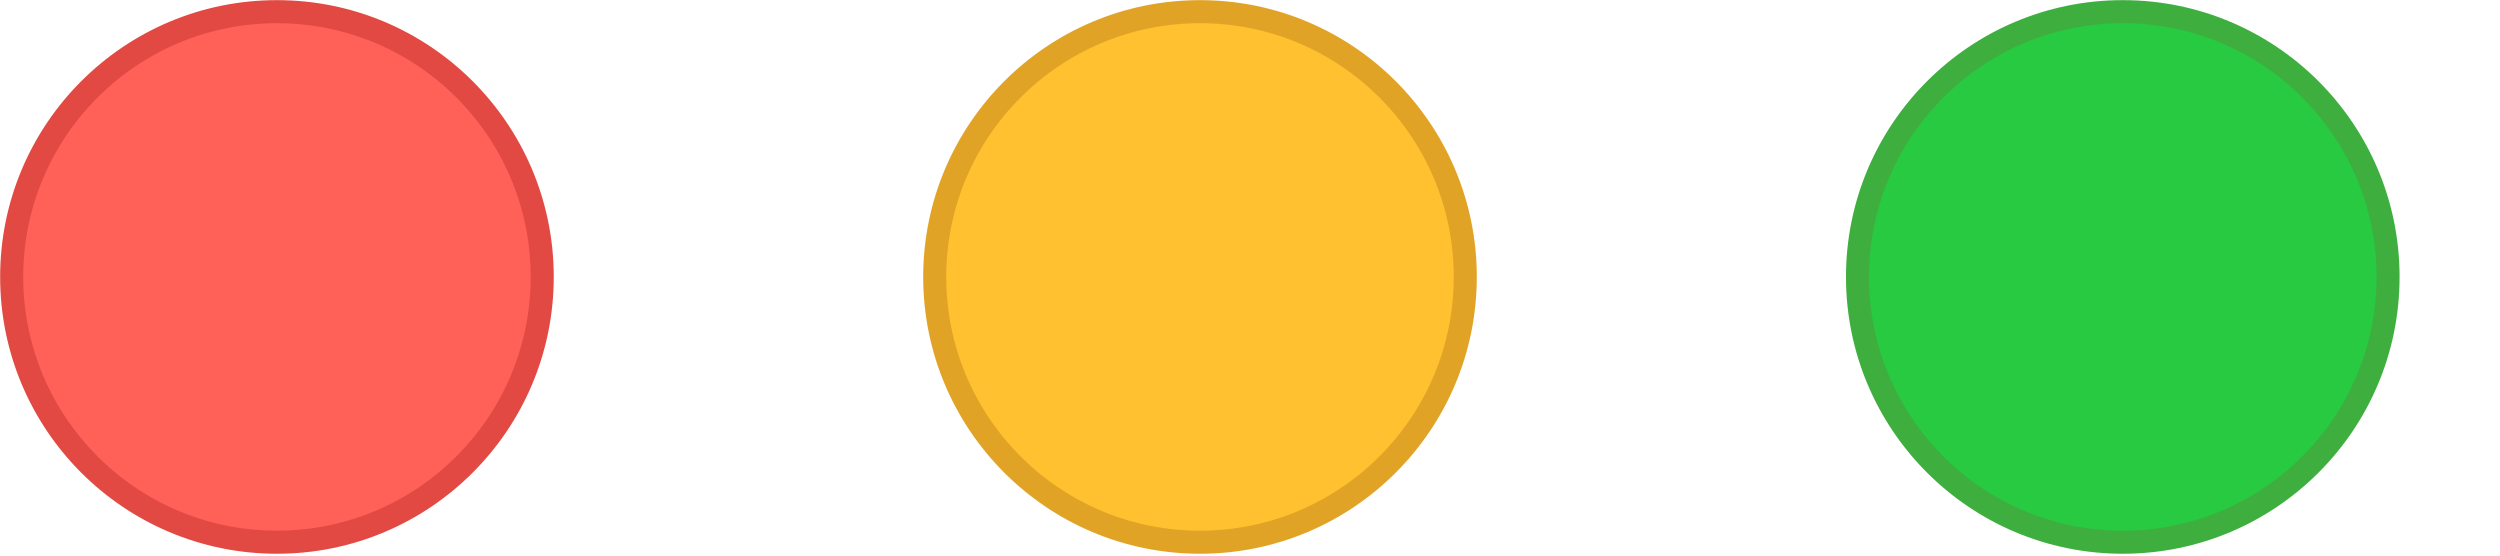
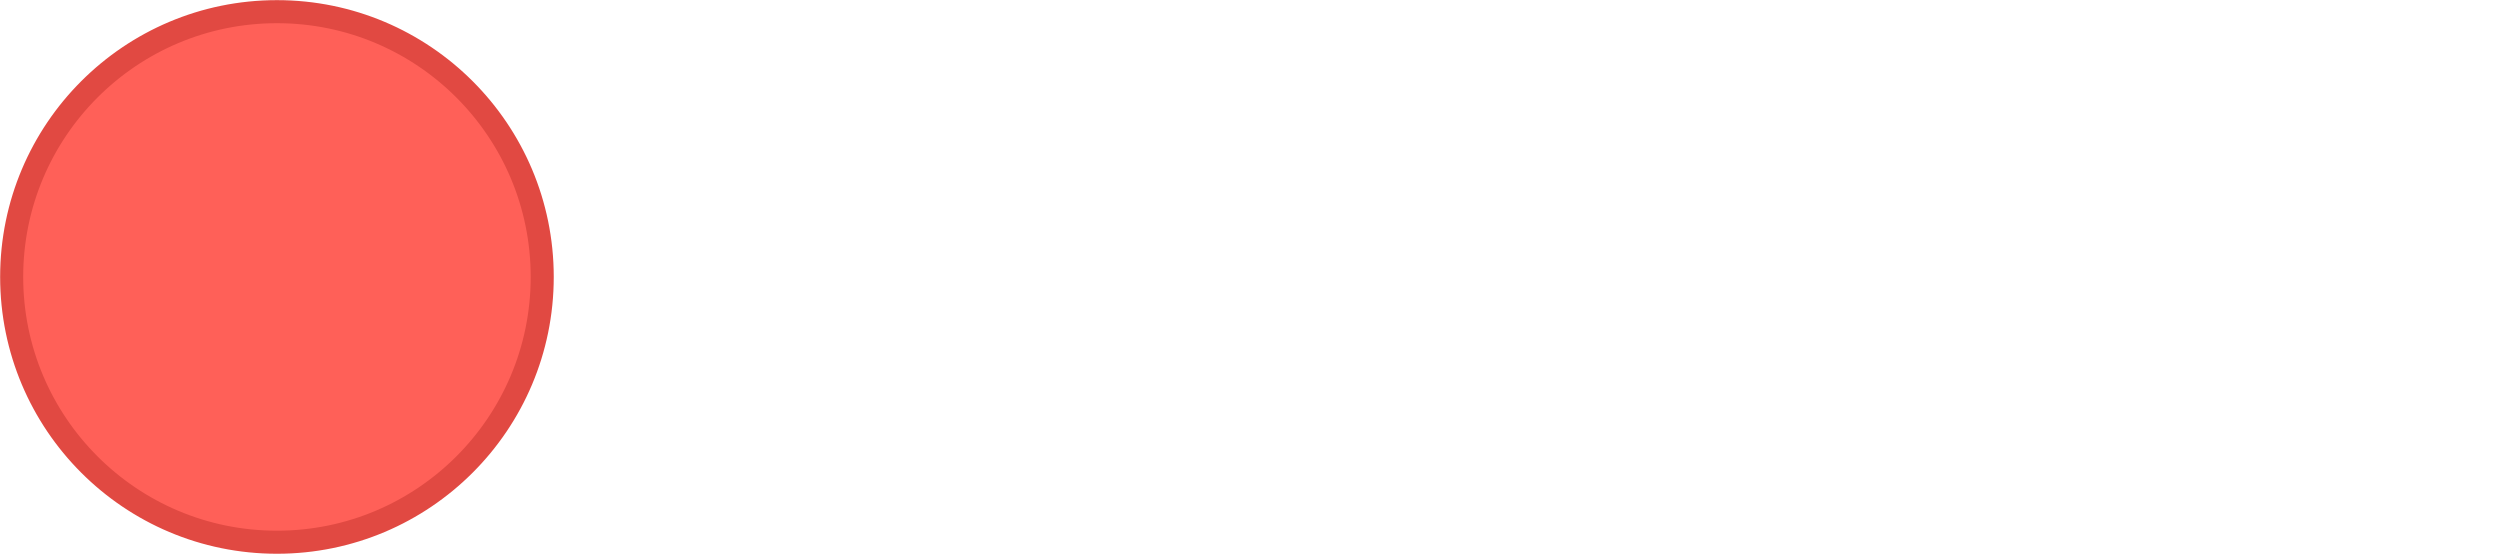
<svg xmlns="http://www.w3.org/2000/svg" fill="none" height="100%" overflow="visible" preserveAspectRatio="none" style="display: block;" viewBox="0 0 9 2" width="100%">
  <g clip-path="url(#clip0_0_7266)" id="Browser Controls">
-     <circle cx="7.642" cy="0.997" fill="#27CA40" id="Option - Expand" r="0.955" stroke="#3EAF3F" stroke-width="0.083" />
-     <circle cx="4.32" cy="0.997" fill="#FFC130" id="Option - Minimize" r="0.955" stroke="#E1A325" stroke-width="0.083" />
    <circle cx="0.997" cy="0.997" fill="#FF6058" id="Option - Close" r="0.955" stroke="#E14942" stroke-width="0.083" />
  </g>
  <defs>
    <clipPath id="clip0_0_7266">
      <rect fill="white" height="1.994" width="8.639" />
    </clipPath>
  </defs>
</svg>